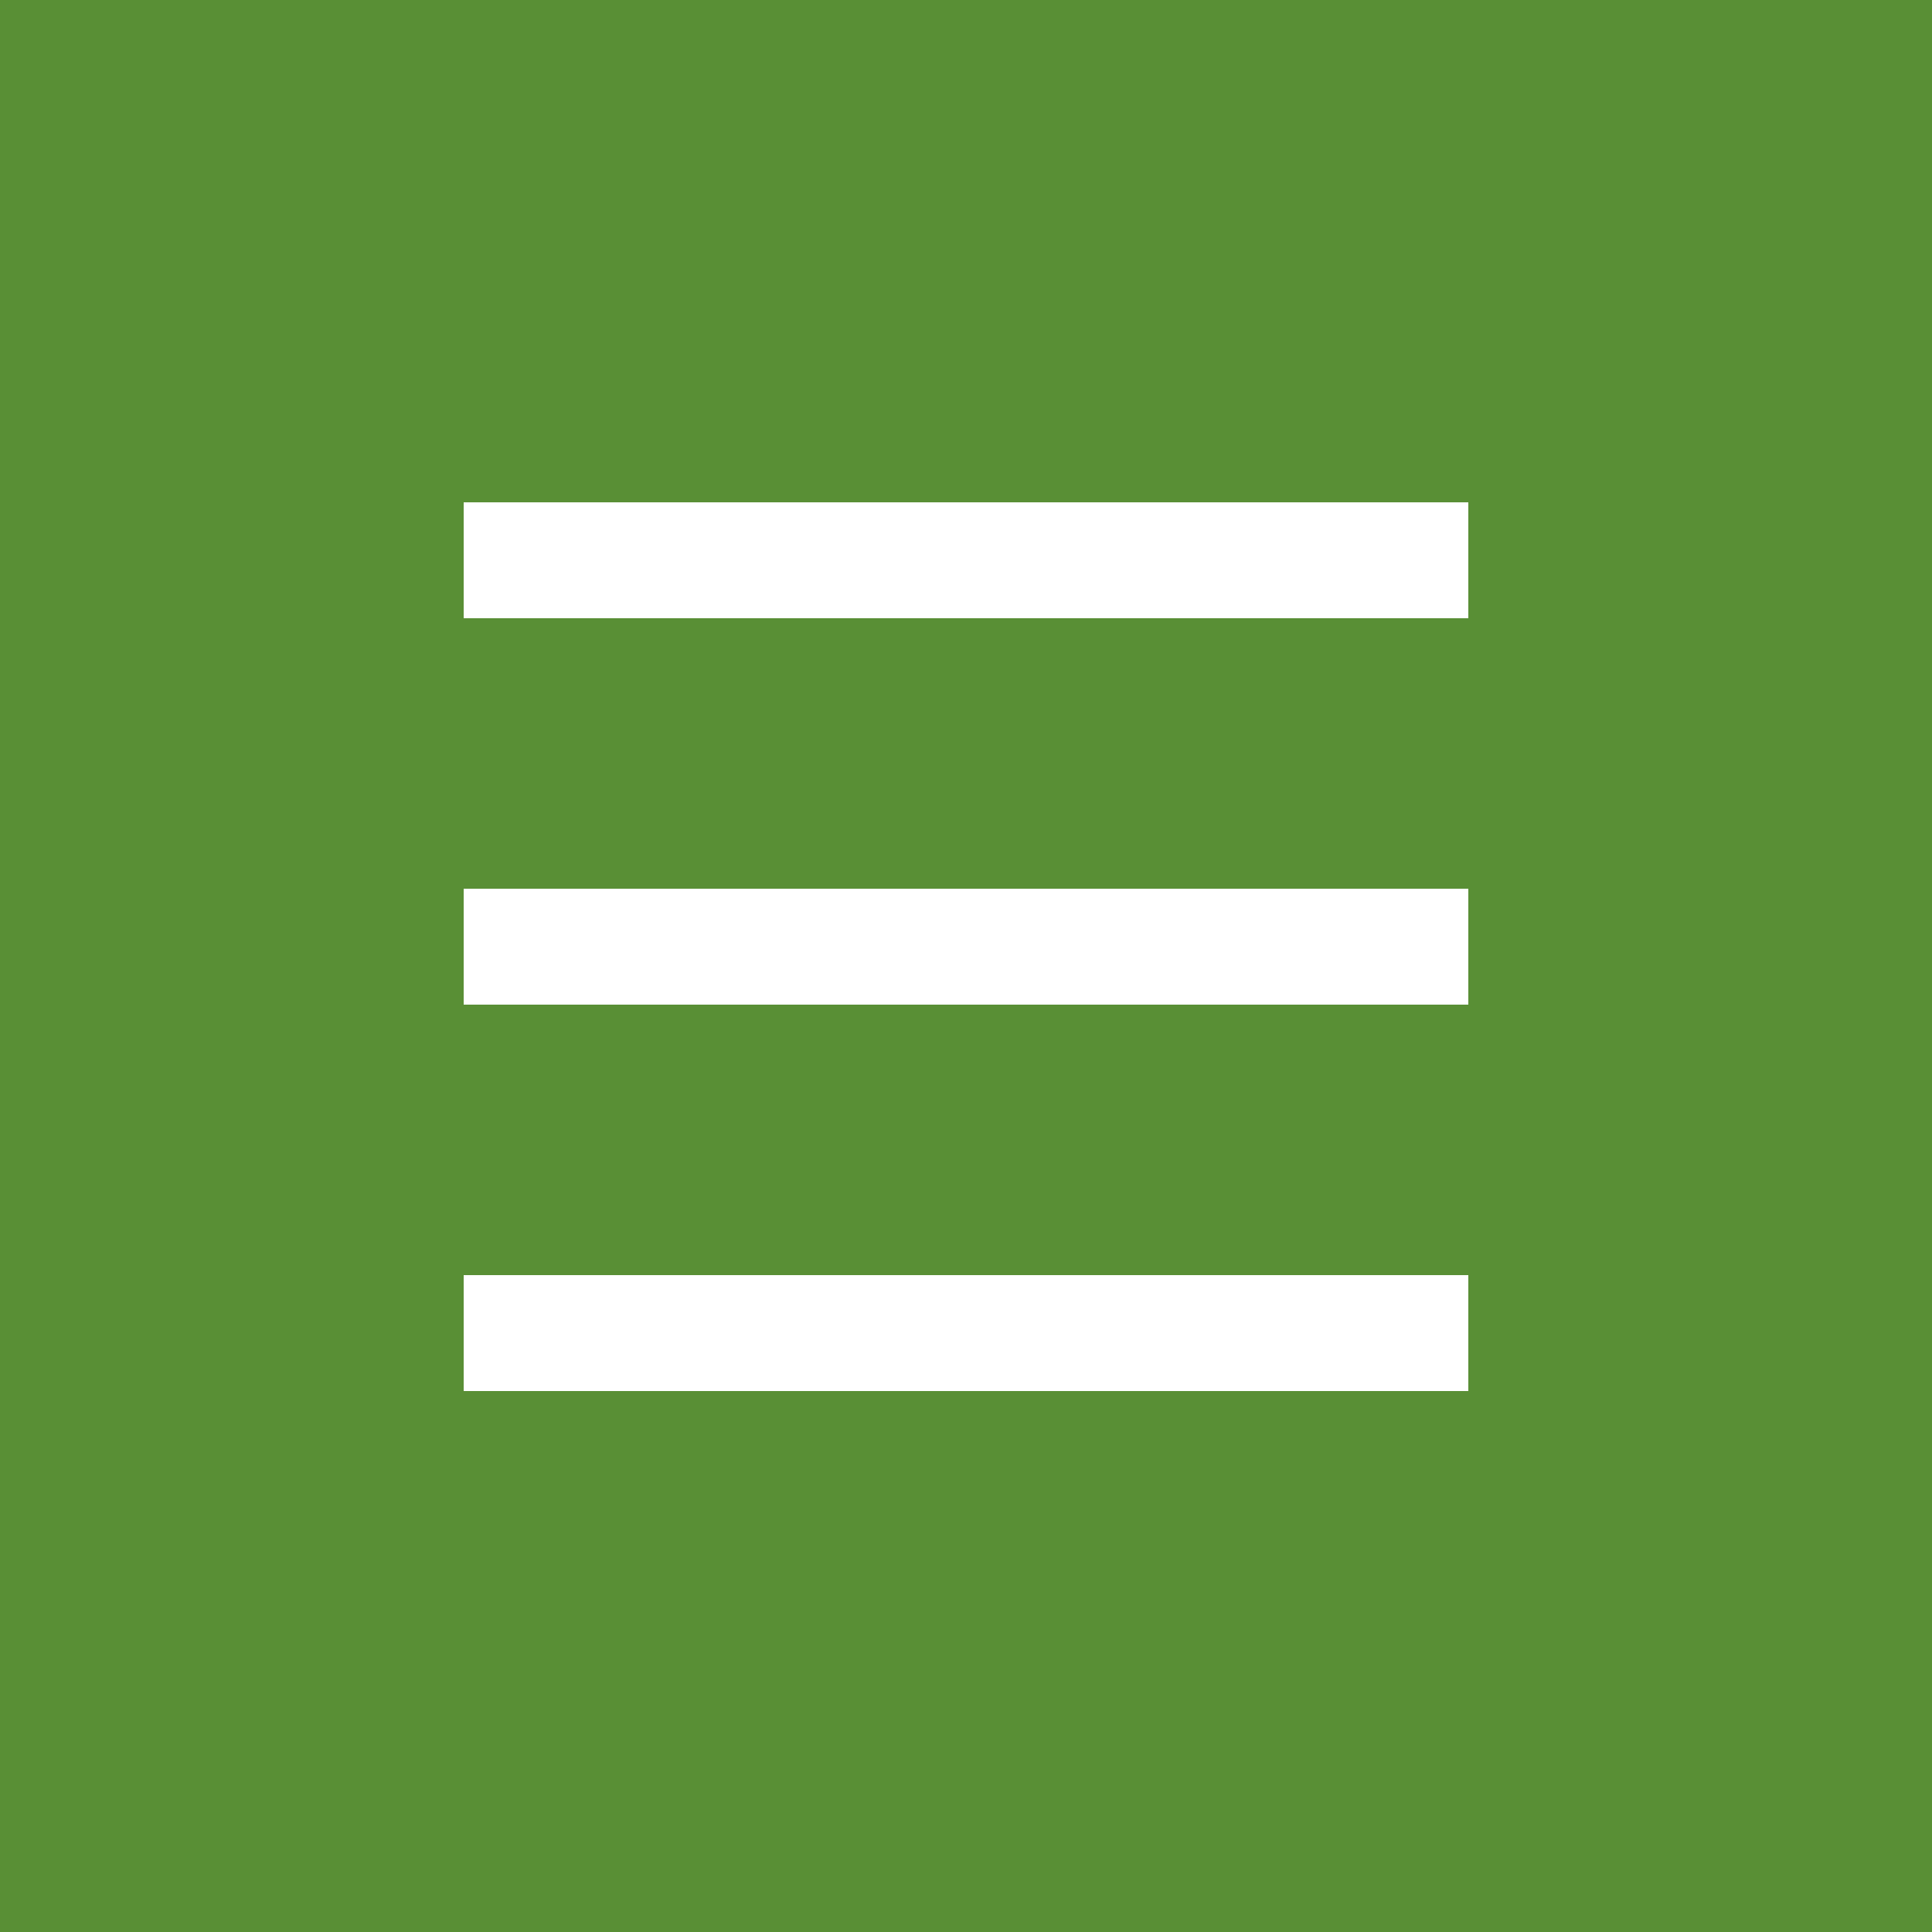
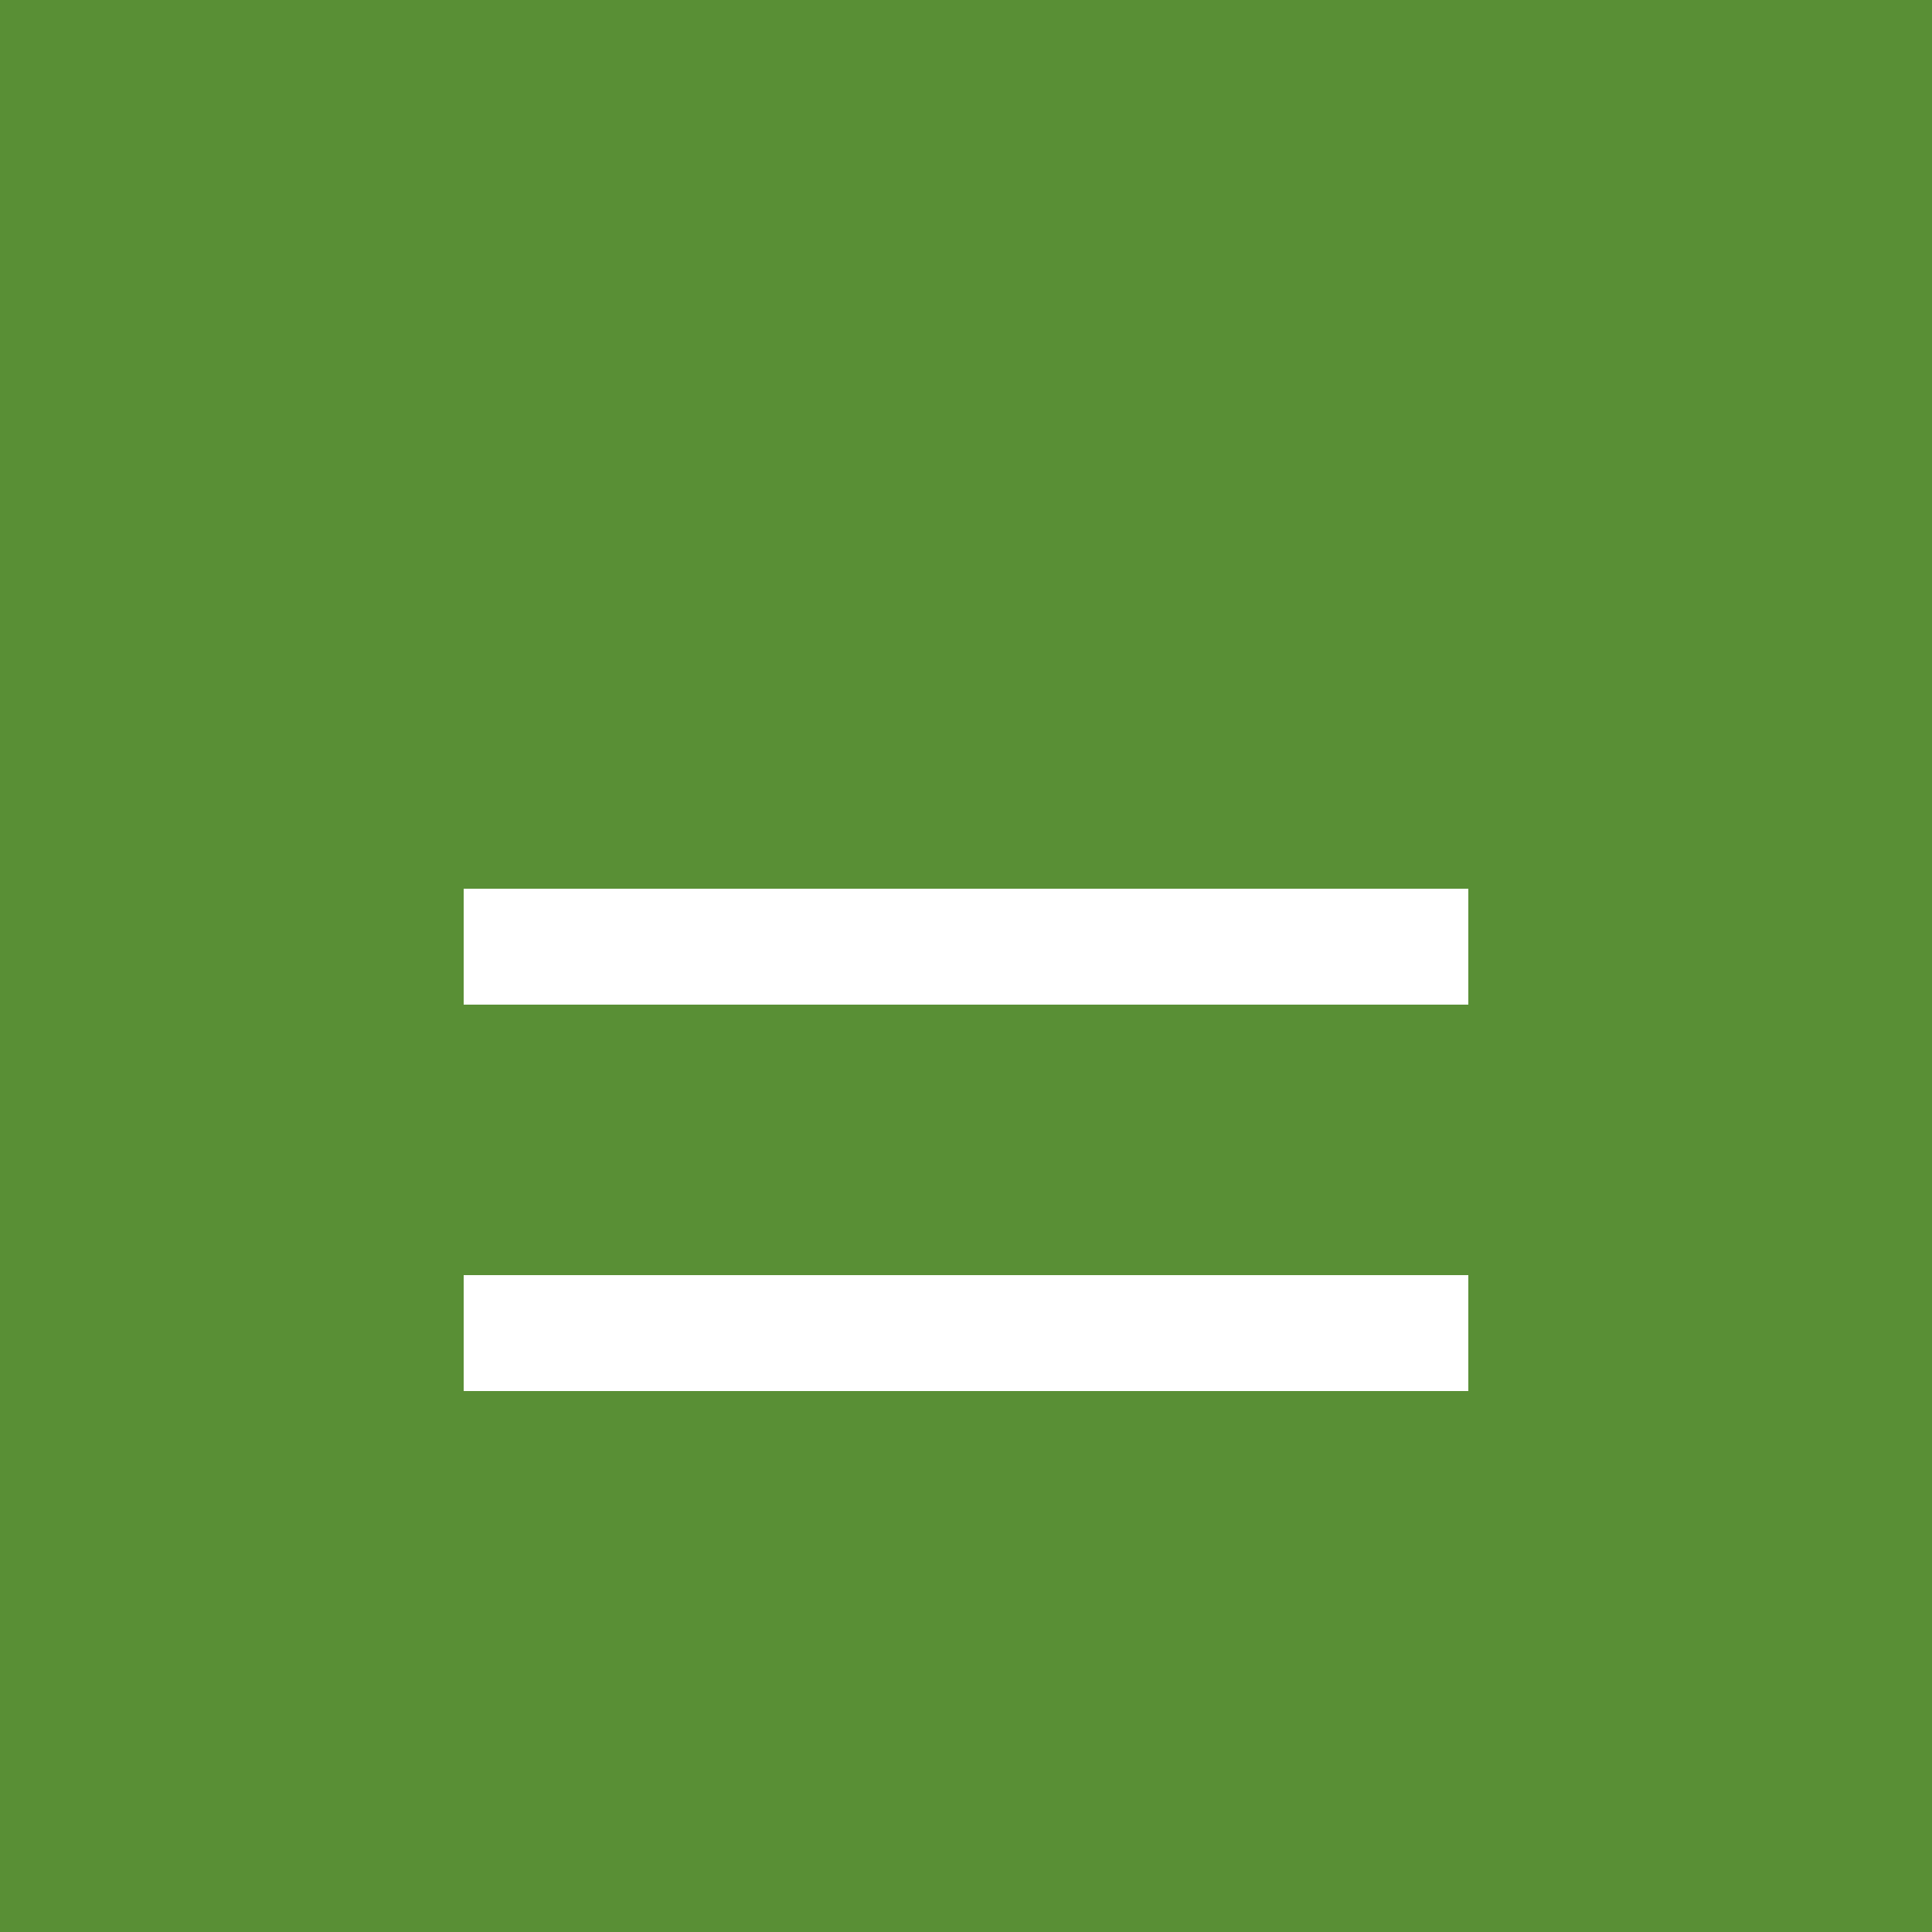
<svg xmlns="http://www.w3.org/2000/svg" width="50" height="50" viewBox="0 0 50 50" fill="none">
  <rect width="50" height="50" fill="#598F35" />
-   <rect x="12" y="13" width="26" height="3" fill="white" />
  <rect x="12" y="23" width="26" height="3" fill="white" />
  <rect x="12" y="33" width="26" height="3" fill="white" />
</svg>